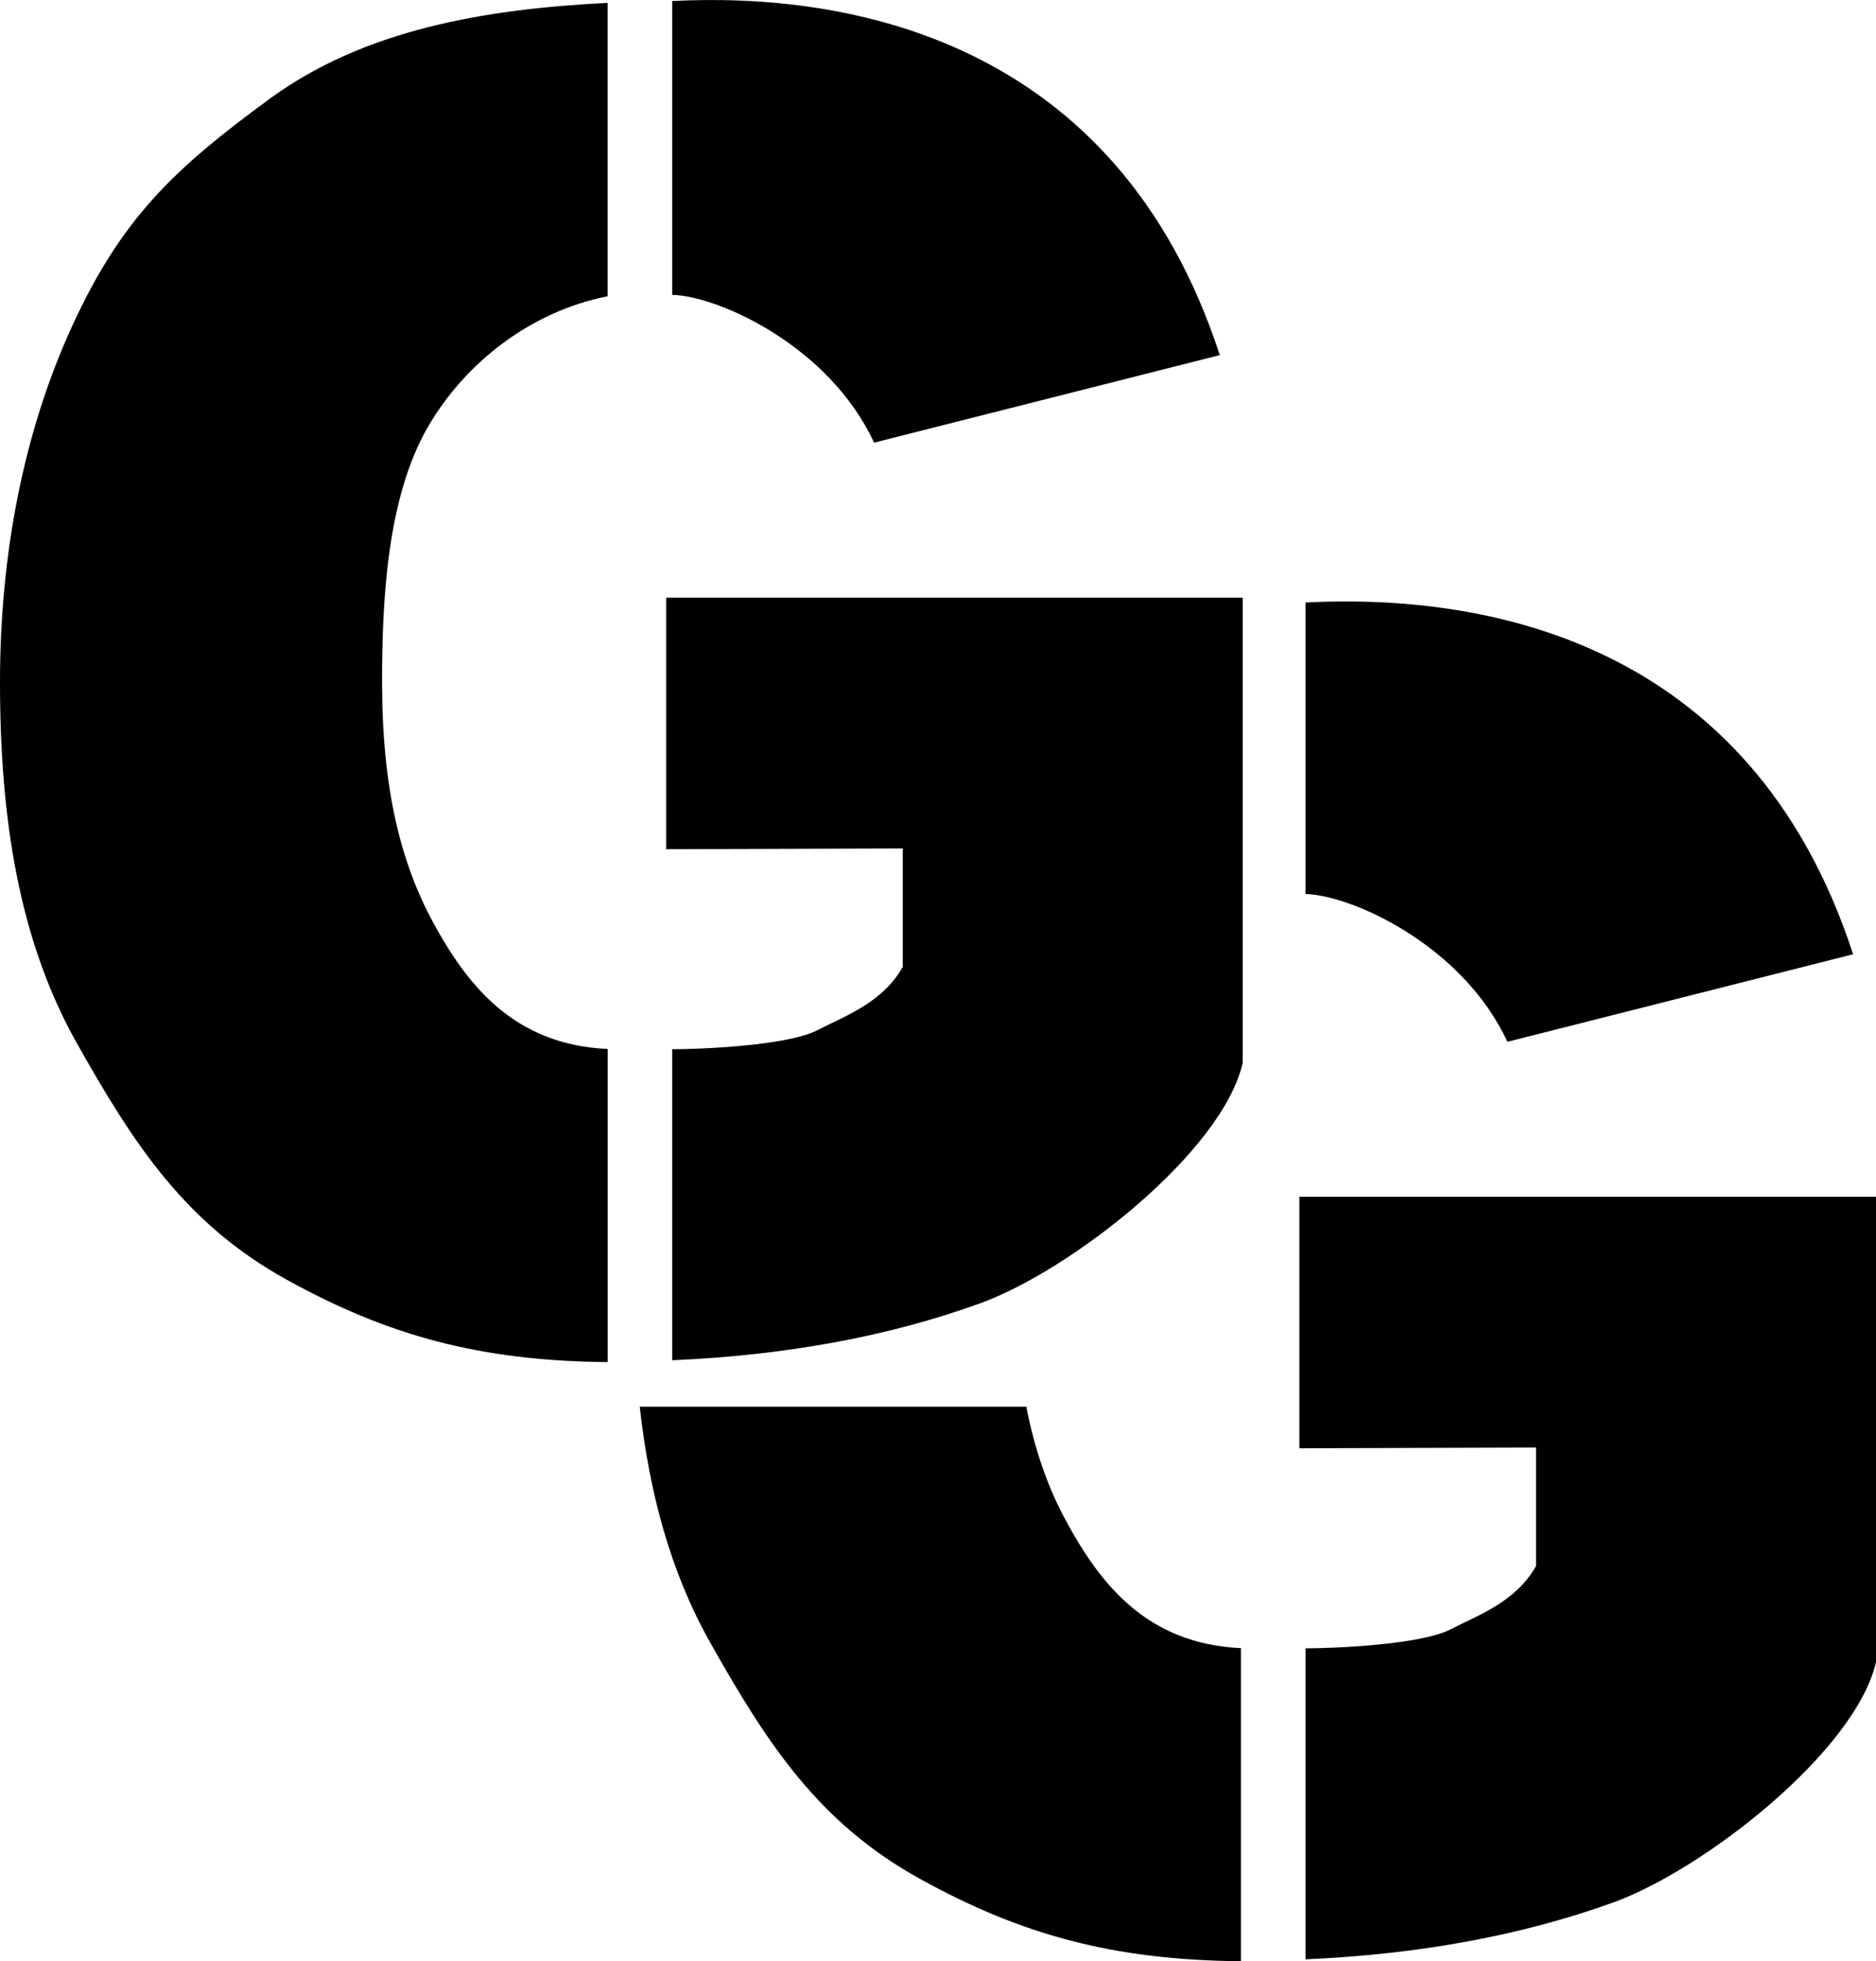
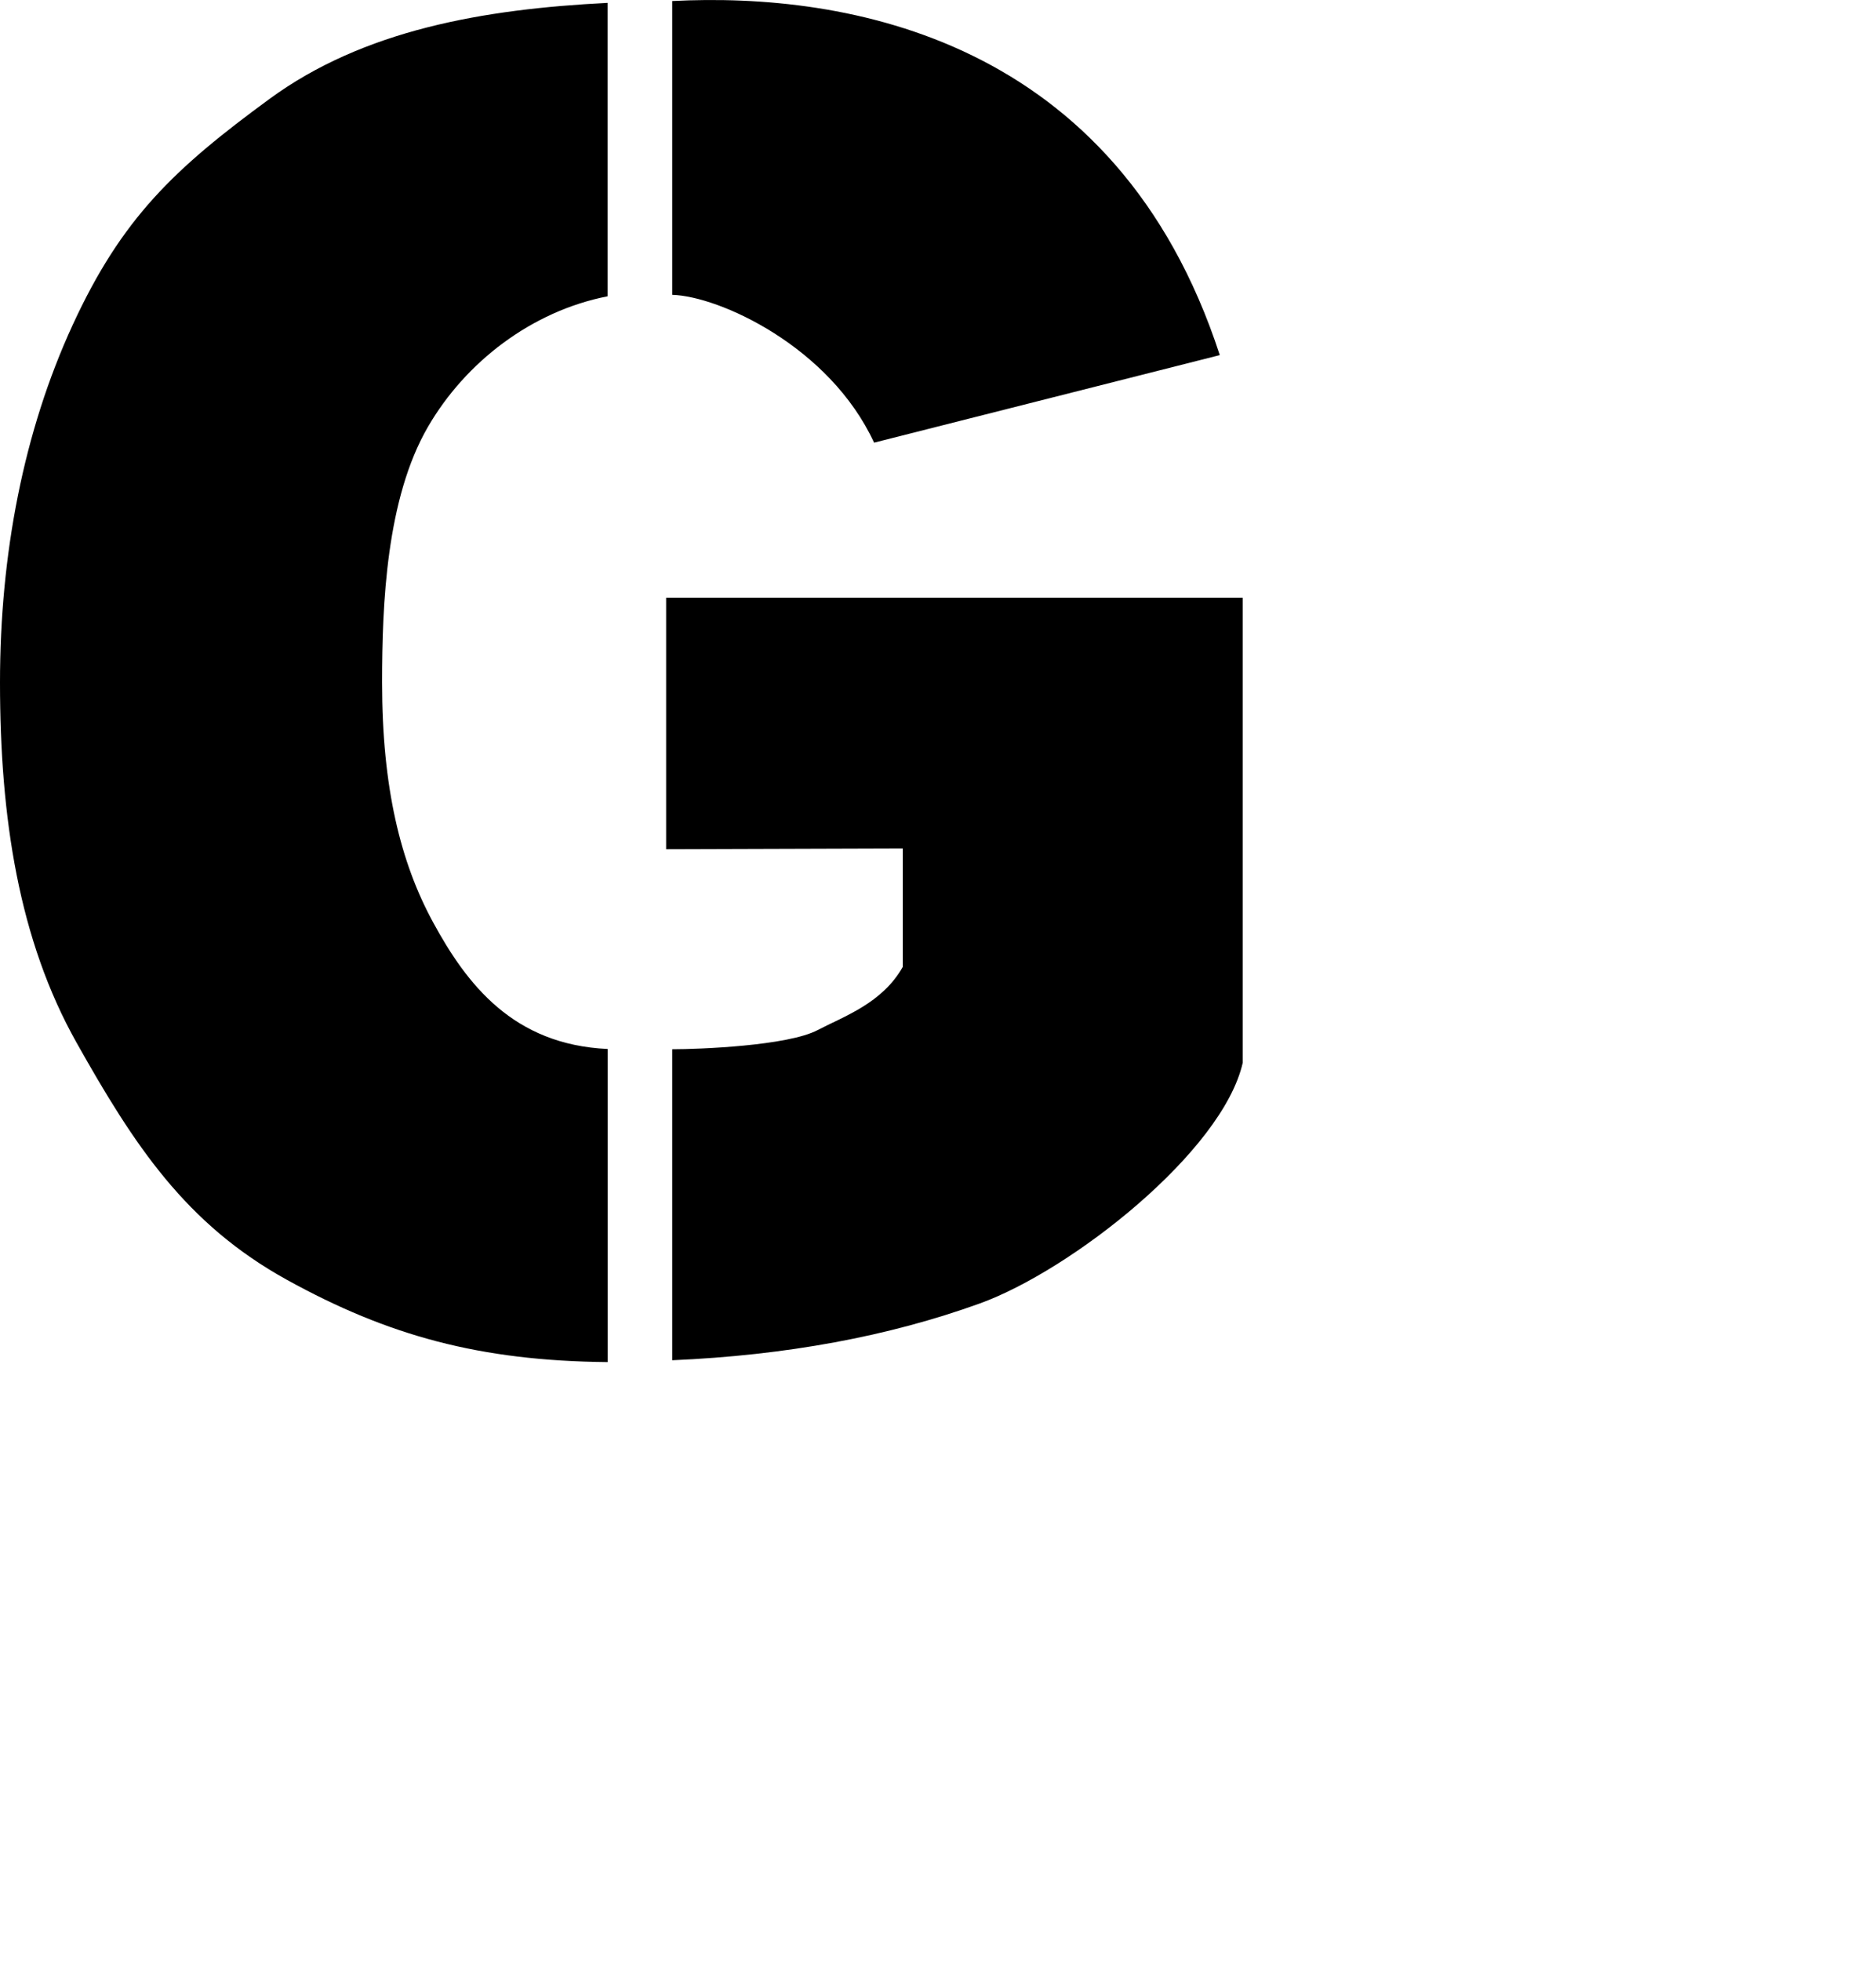
<svg xmlns="http://www.w3.org/2000/svg" fill="none" viewBox="0 0 274.42 286.75">
  <g>
    <path class="cls-1" d="m11.19,152.43C2.76,137.43,0,119.59,0,99.78c0-18.72,3.44-36.67,10.63-52.27s14.82-22.82,28.8-33.05C53.19,4.38,70.73,1.33,88.88.42v42.9c-11.11,2.18-20.77,9.6-26.28,19.09-6.09,10.49-6.71,25.92-6.71,37.37,0,15.45,2.72,26.34,7.44,35.03,4.97,9.15,11.76,17.93,25.56,18.56v45.78c-18.71-.18-32.1-3.85-46.92-12.03-14.82-8.18-22.35-19.7-30.78-34.69Zm120.87-11.05v-17.33l-34.62.11v-36.77h84.35v67.98c-2.94,13.01-25.11,30.38-38.45,35.2s-28.34,7.59-45.01,8.31v-45.47c3.89,0,16.87-.49,21.27-2.8,3.9-2.04,9.44-3.92,12.45-9.23Zm46.37-89.46l-50.57,12.8c-6.5-14.06-22.67-21.43-29.53-21.61V.15c25.54-1.32,64.99,5.4,80.1,51.77Z" />
-     <path class="cls-1" d="m220.5,152.32l50.57-12.8c-15.11-46.37-54.56-52.74-80.1-51.43v42.62c6.85.18,23.02,7.55,29.53,21.61Z" />
-     <path class="cls-1" d="m190.07,174.98v36.77l34.62-.11v17.33c-3.01,5.32-8.55,7.19-12.45,9.23-4.41,2.31-17.39,2.8-21.27,2.8v45.47c16.67-.73,31.67-3.5,45.01-8.31,13.34-4.82,35.51-22.19,38.45-35.2v-67.98h-84.35Z" />
-     <path class="cls-1" d="m155.96,222.41c-2.6-4.77-4.57-10.24-5.83-16.74h-56.55c1.4,12.59,4.5,24.14,10.24,34.36,8.43,14.99,15.96,26.51,30.78,34.69,14.82,8.18,28.21,11.85,46.92,12.03v-45.78c-13.8-.63-20.59-9.41-25.56-18.56Z" />
  </g>
  <style>
		g { fill: #000; }
		@media (prefers-color-scheme: dark) {
		g { fill: #FFF; }
		}
	</style>
</svg>